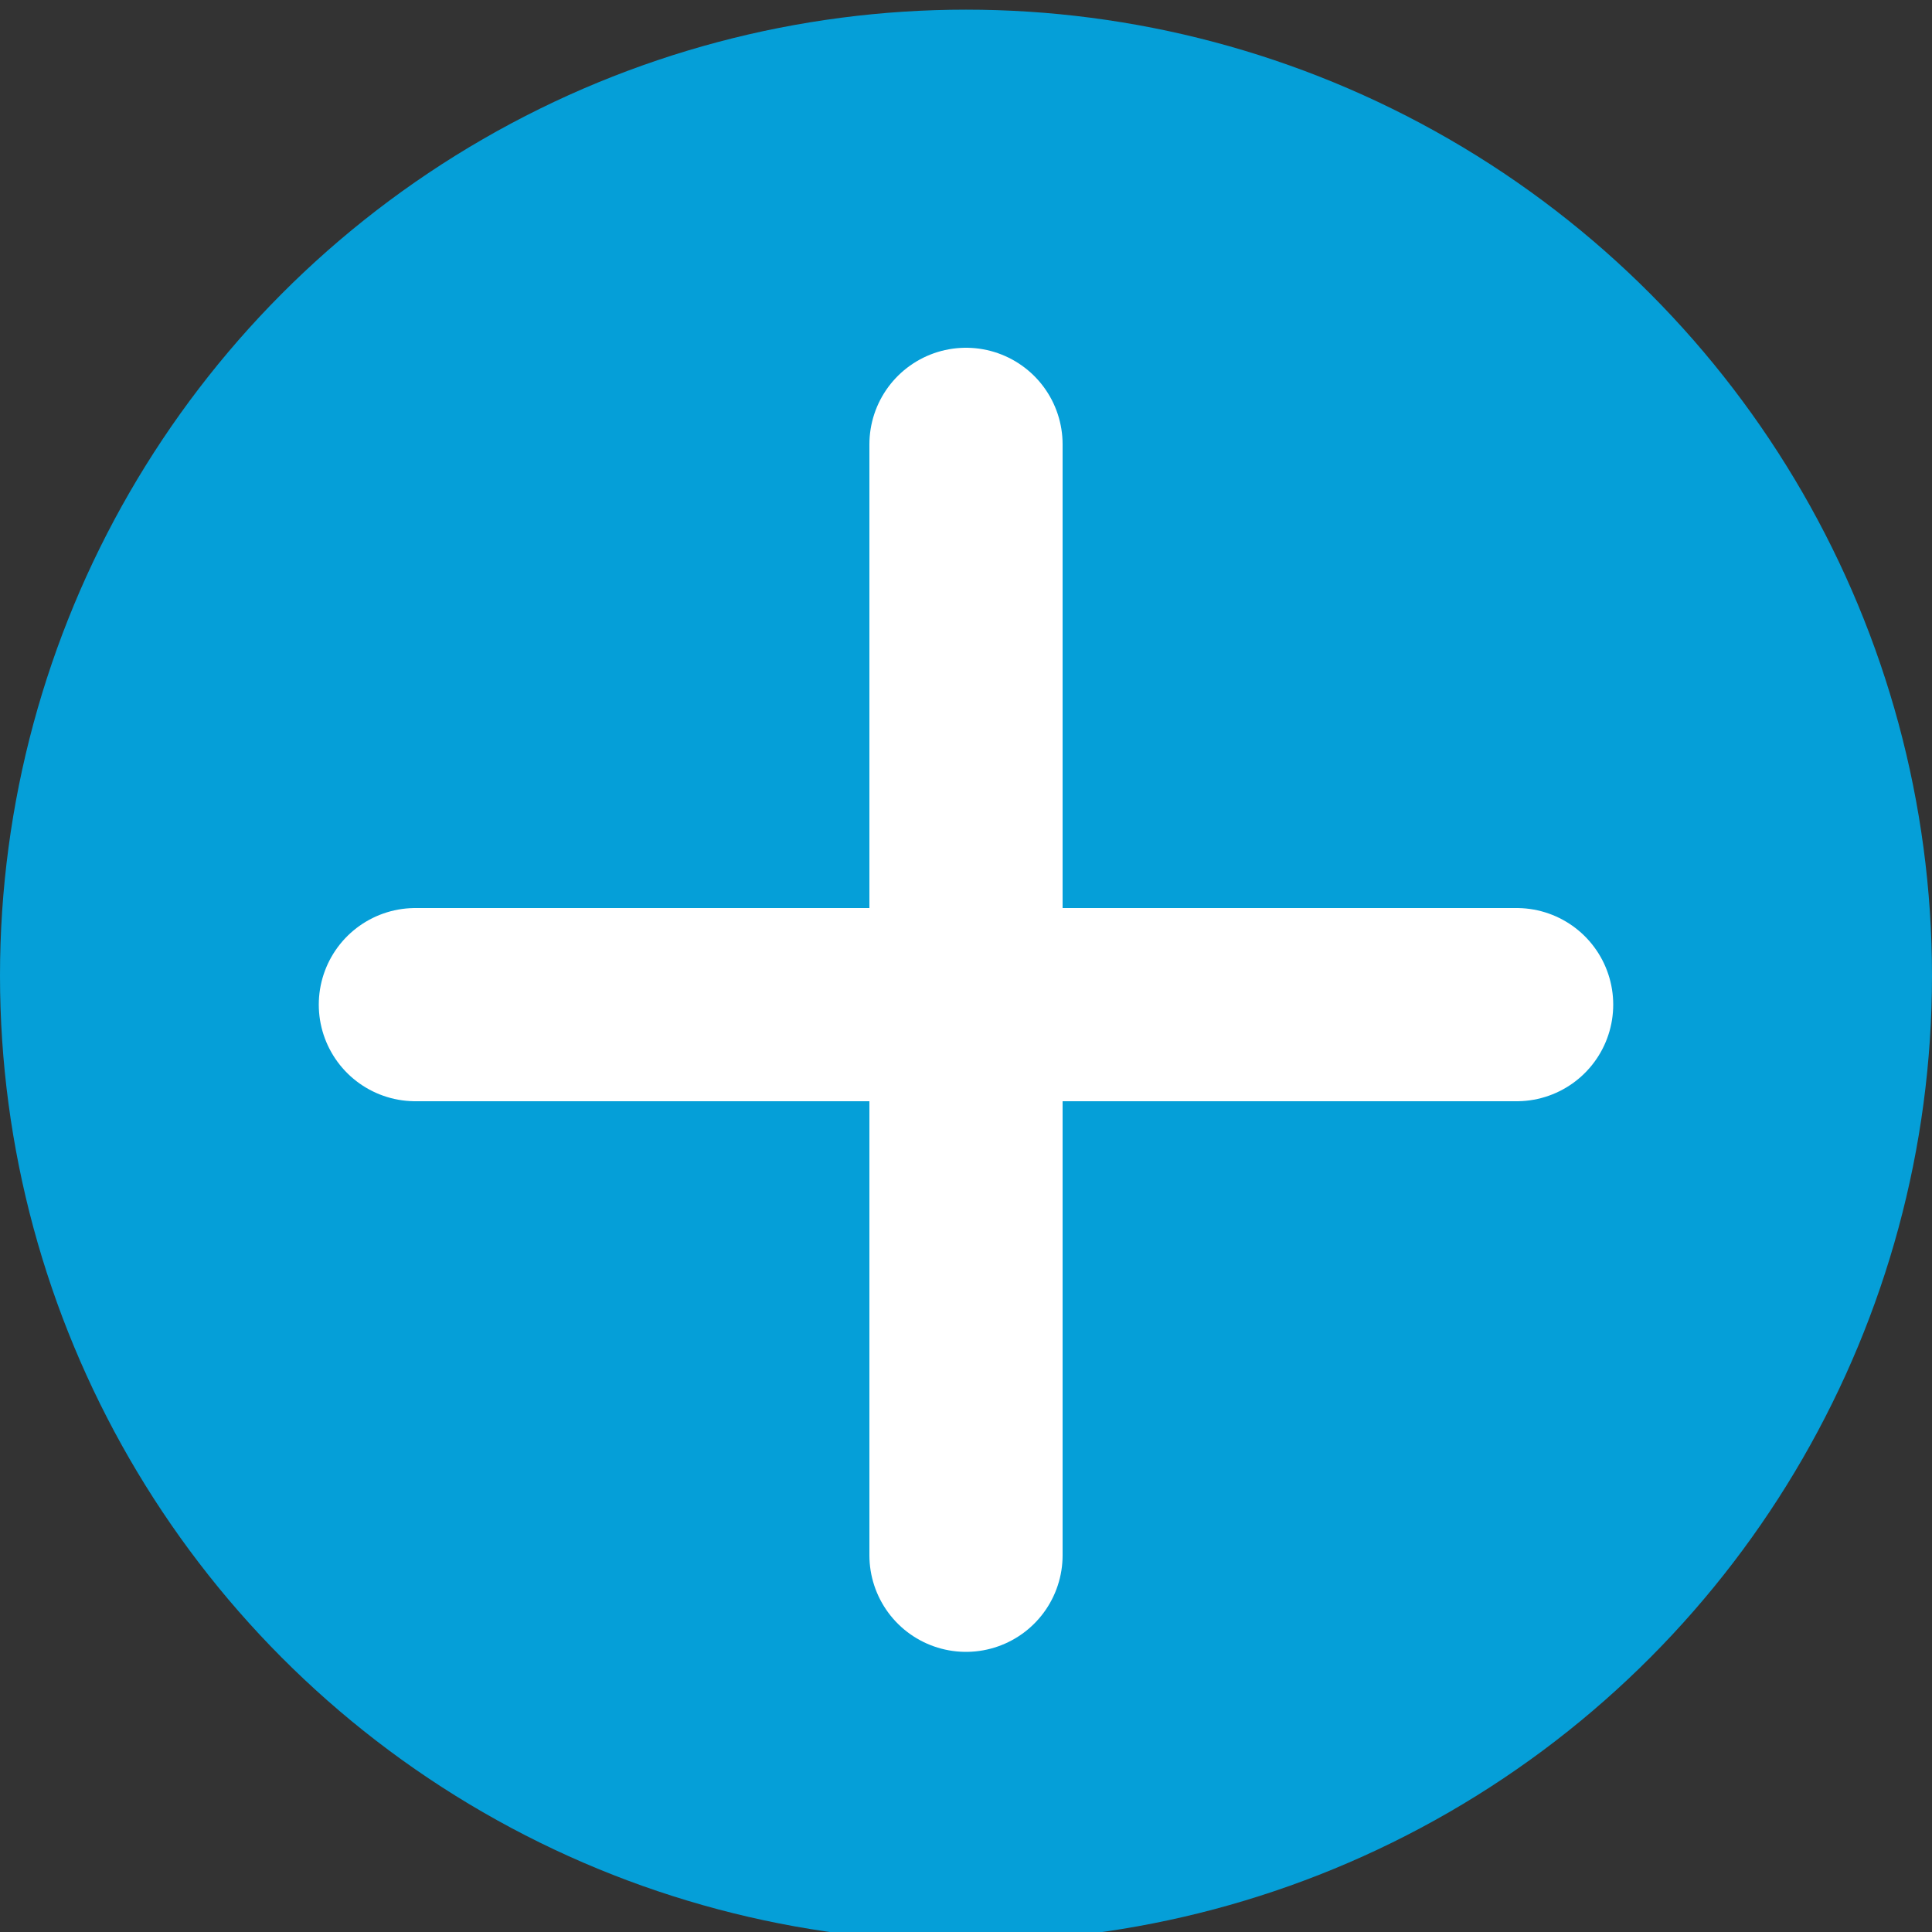
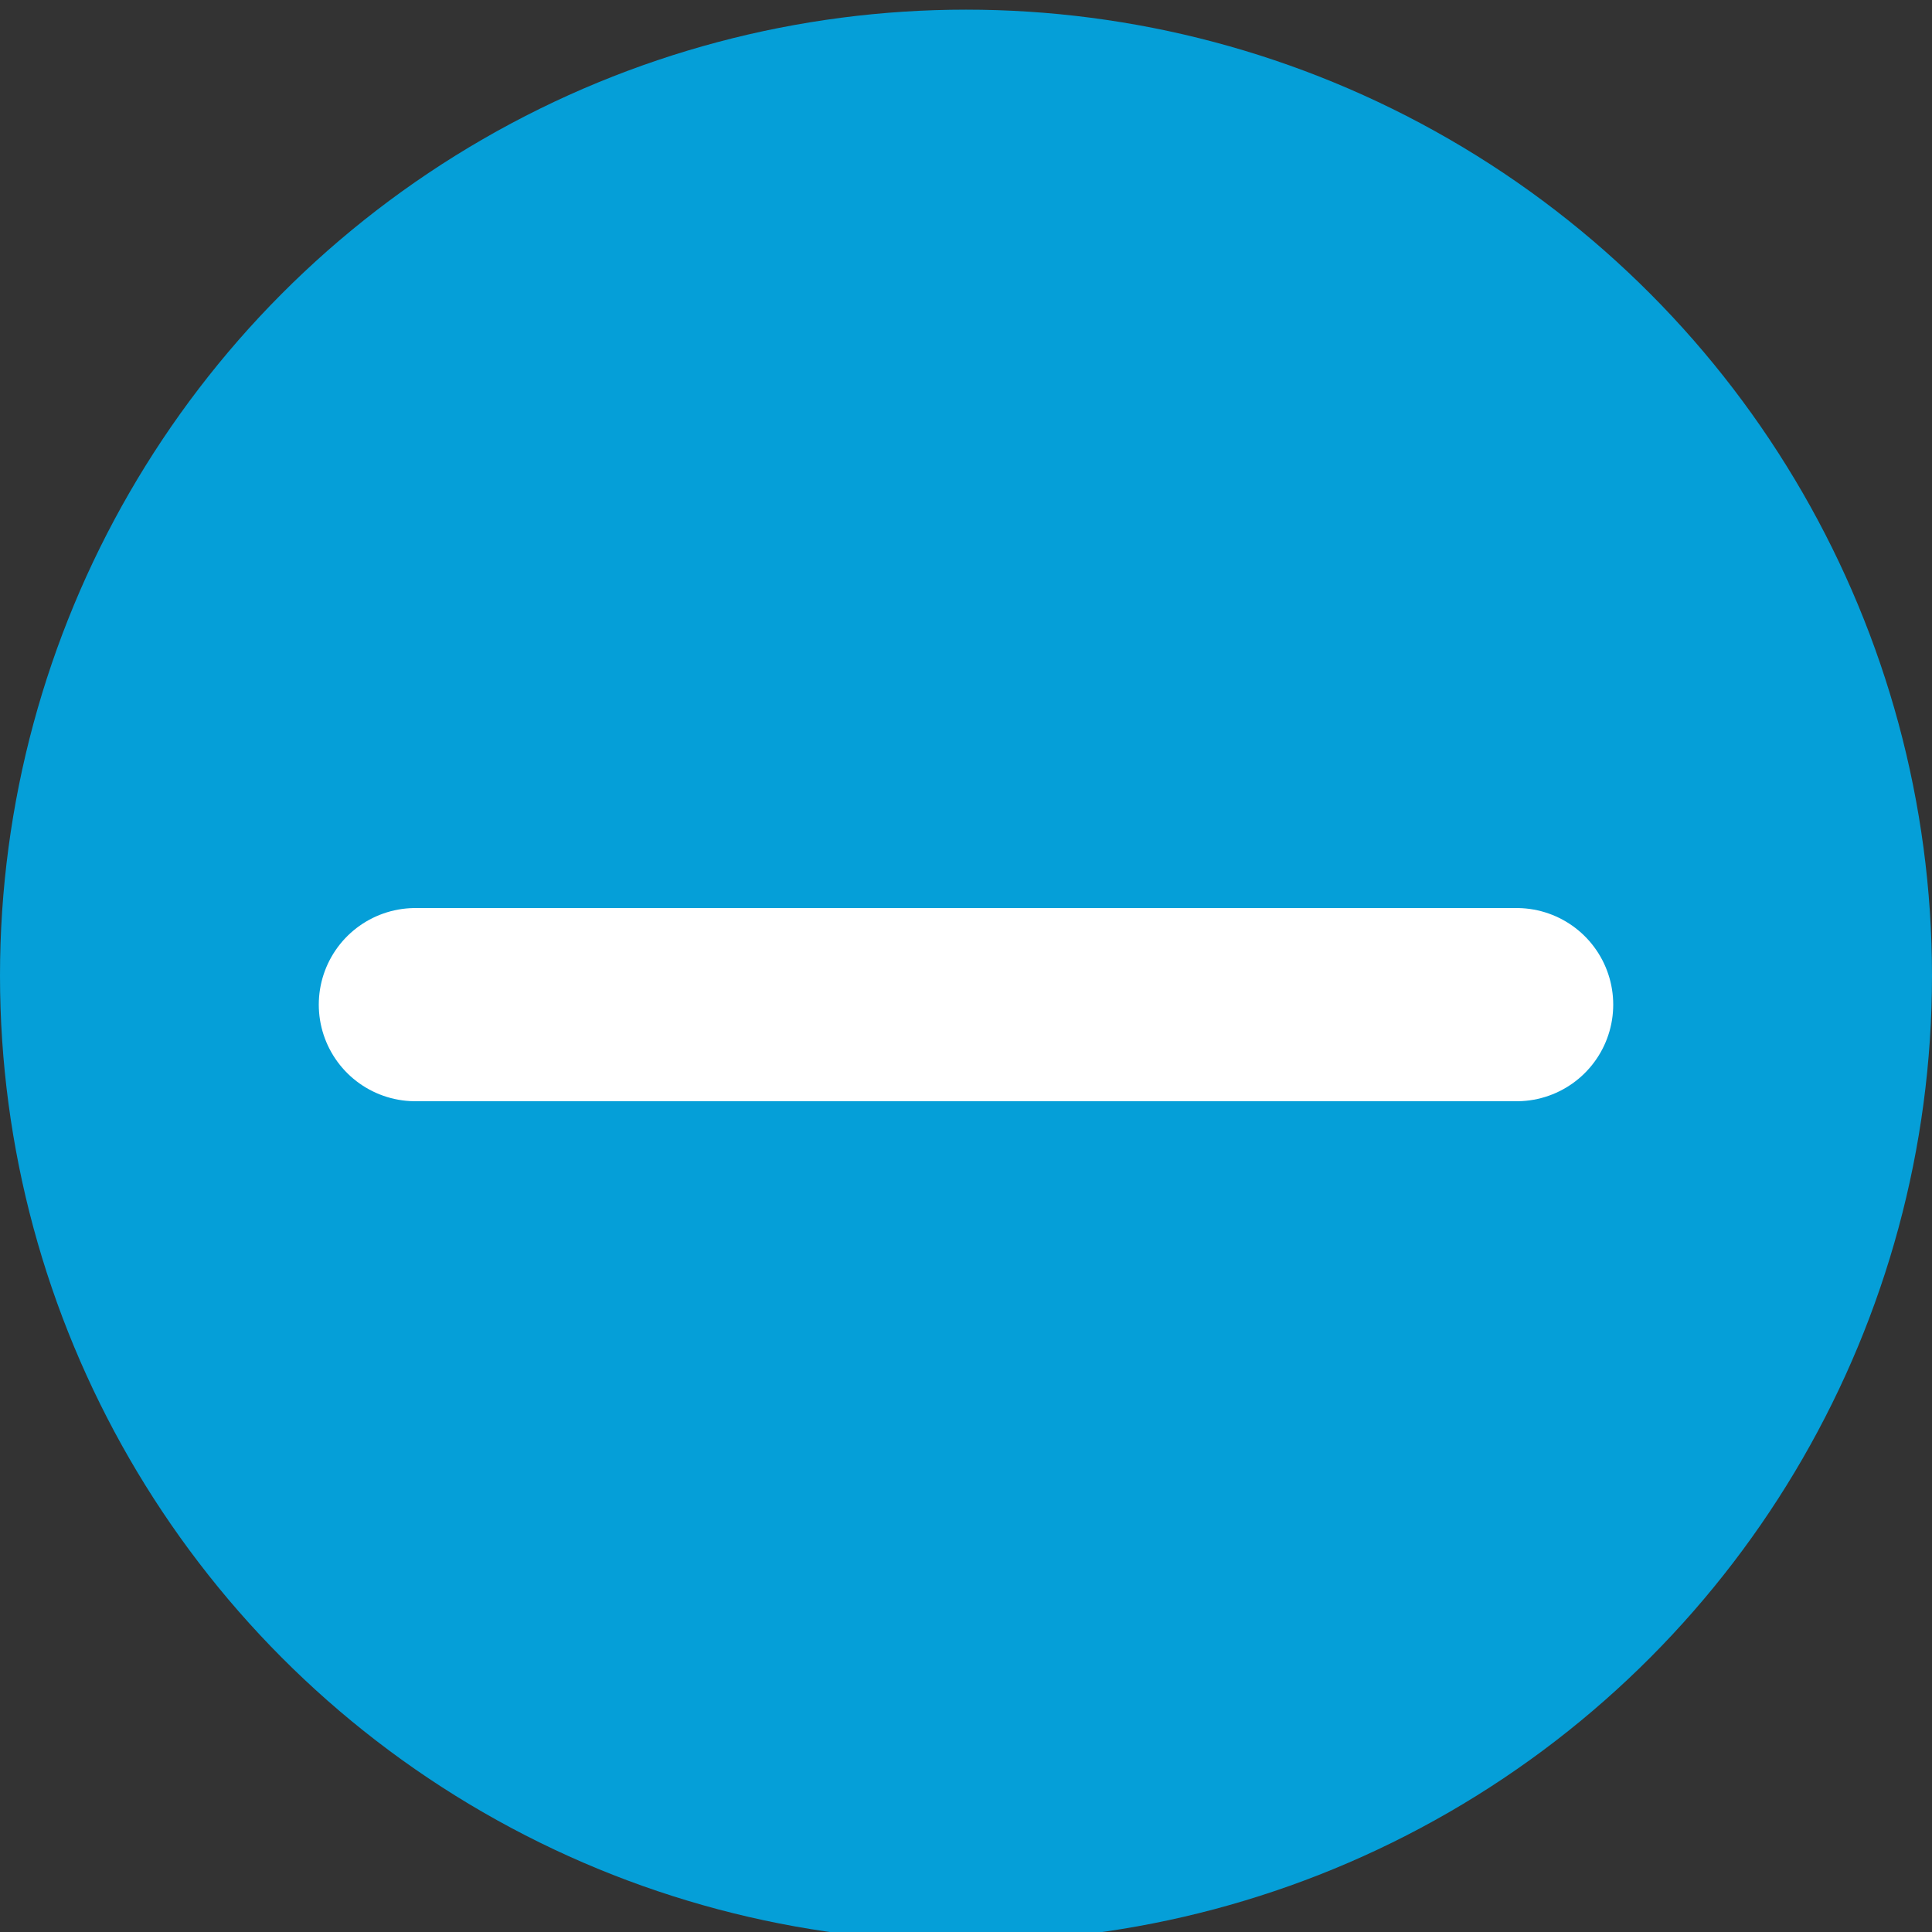
<svg xmlns="http://www.w3.org/2000/svg" enable-background="new 0 0 20 20" viewBox="0 0 20 20">
  <rect x="0" y="0" width="20" height="20" fill="#333333" stroke="none" />
  <circle cx="10" cy="10.1" fill="#059fd8" r="10" />
  <g fill="none" stroke="#fff" stroke-linecap="round" stroke-miterlimit="10" stroke-width="2">
-     <path d="m10 4.6v11.5" />
    <path d="m15.7 10.4h-11.4" />
  </g>
</svg>